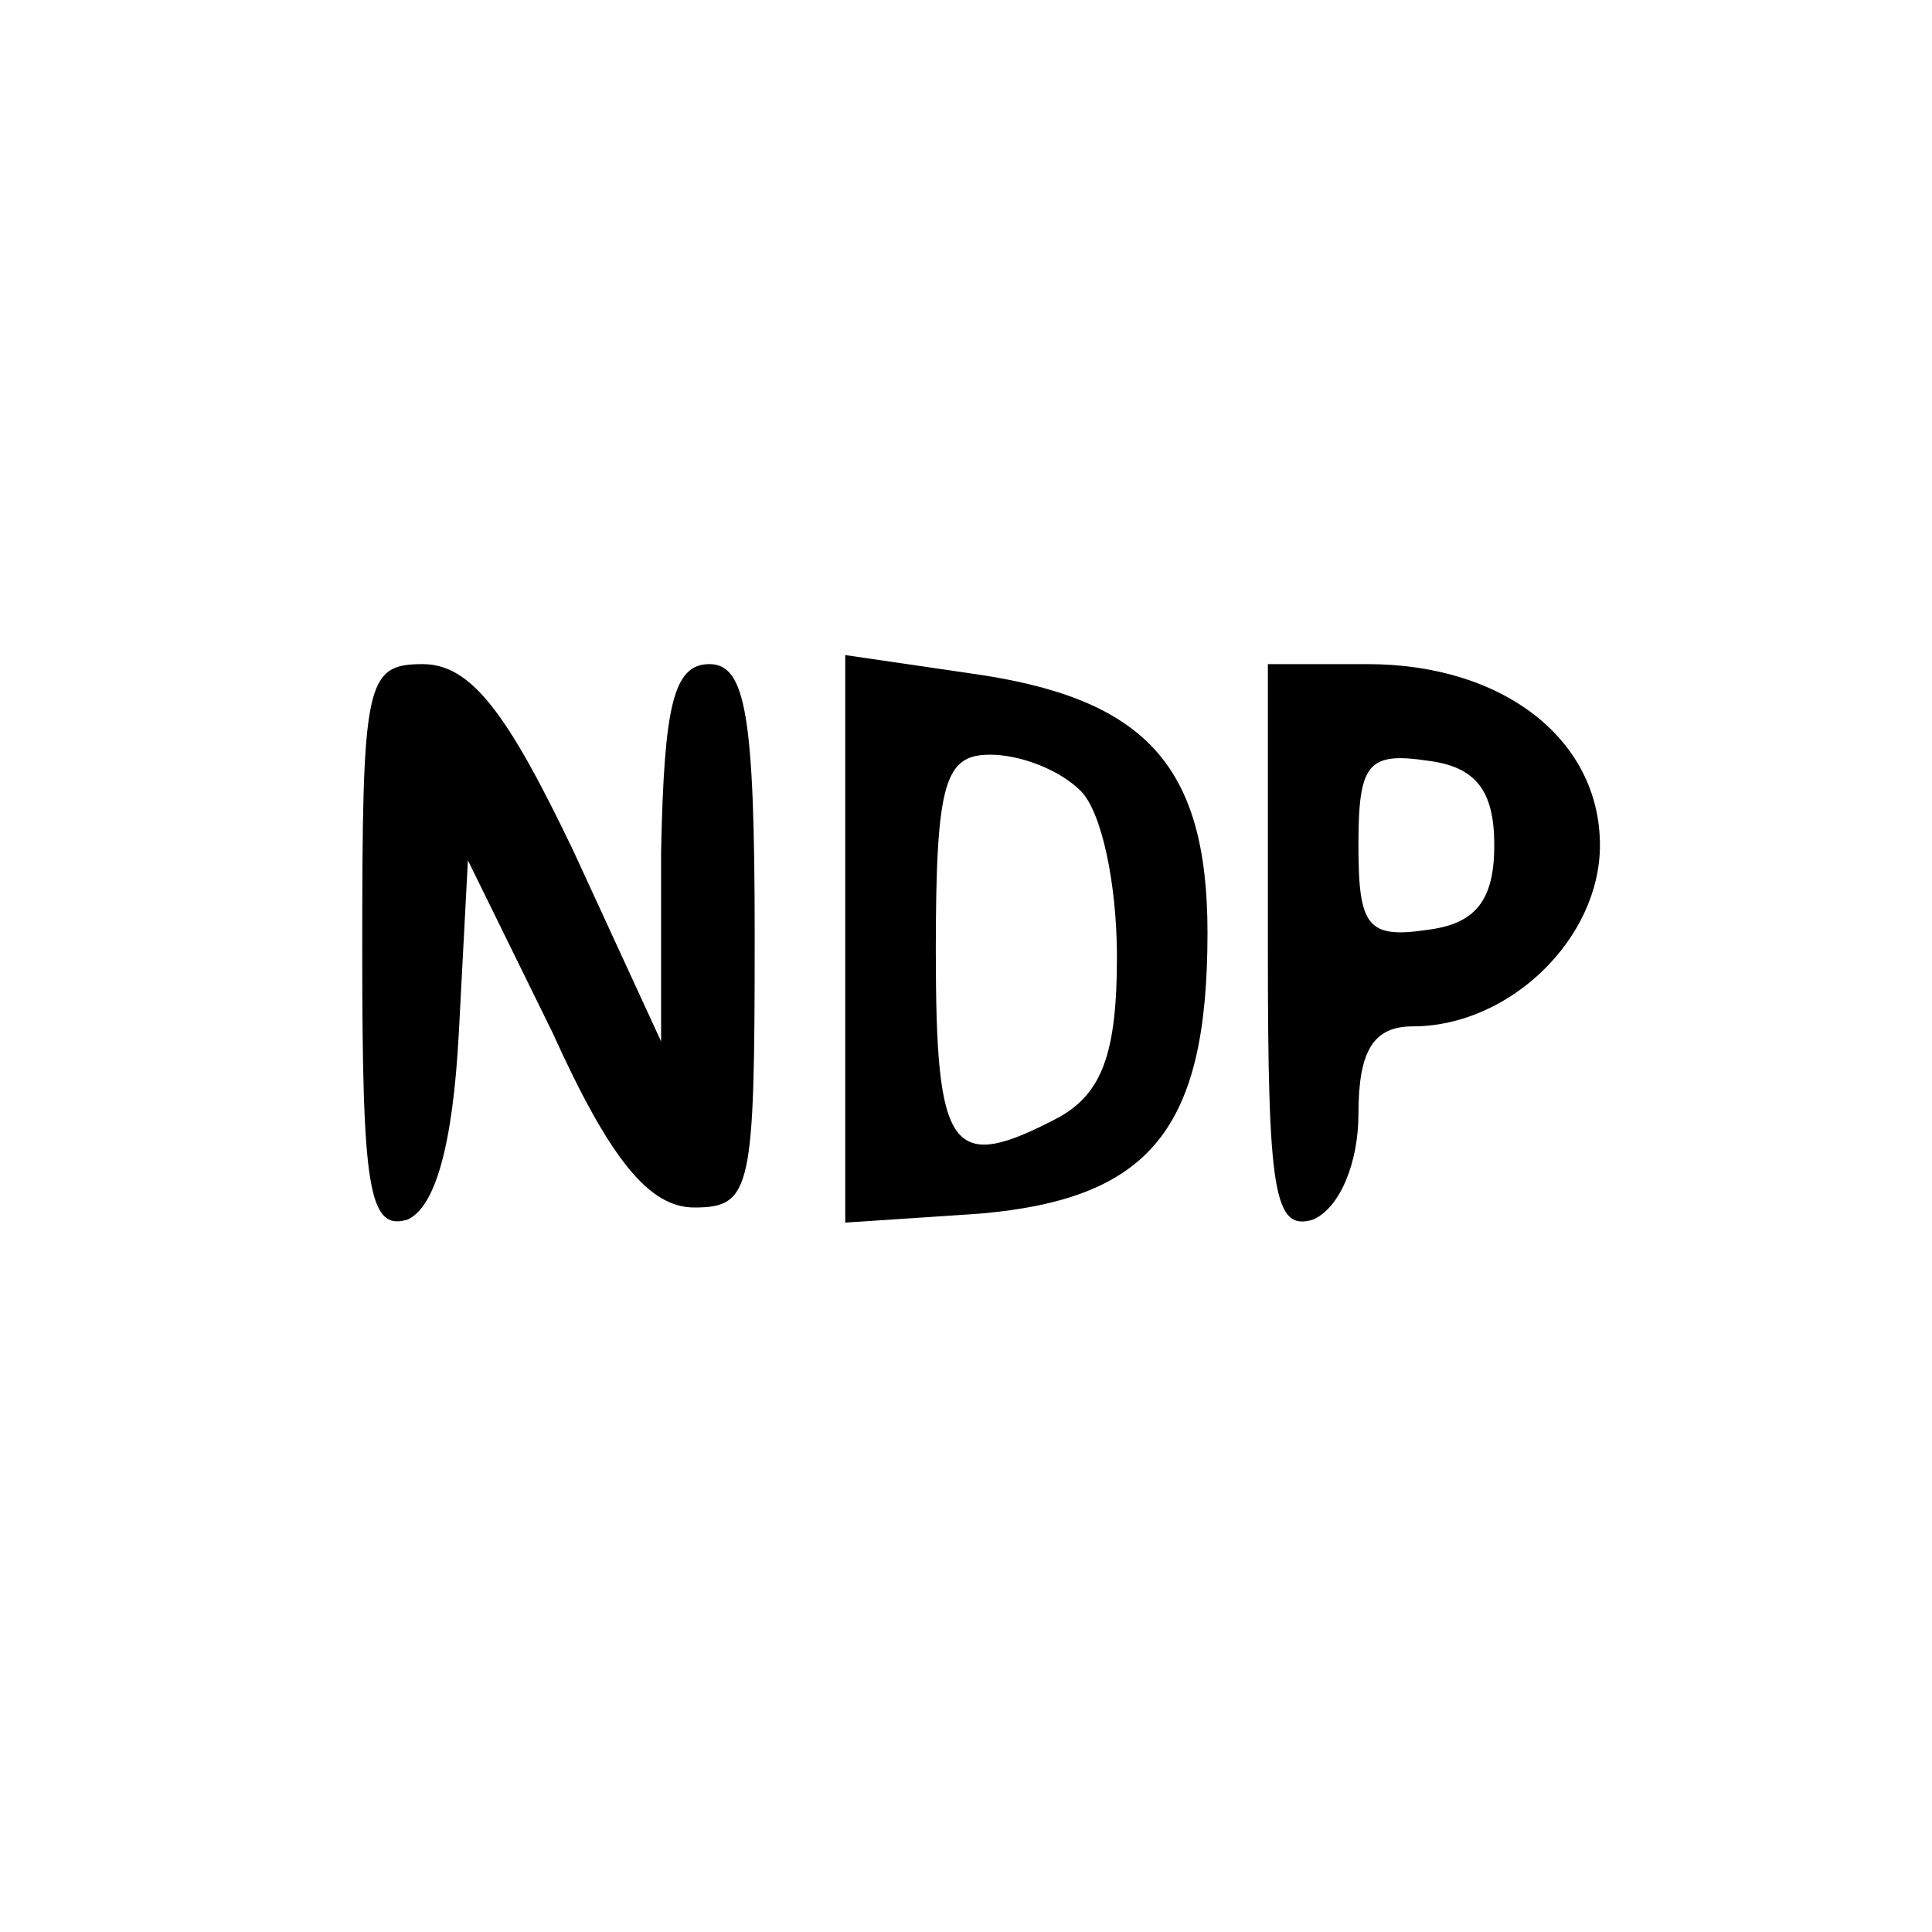
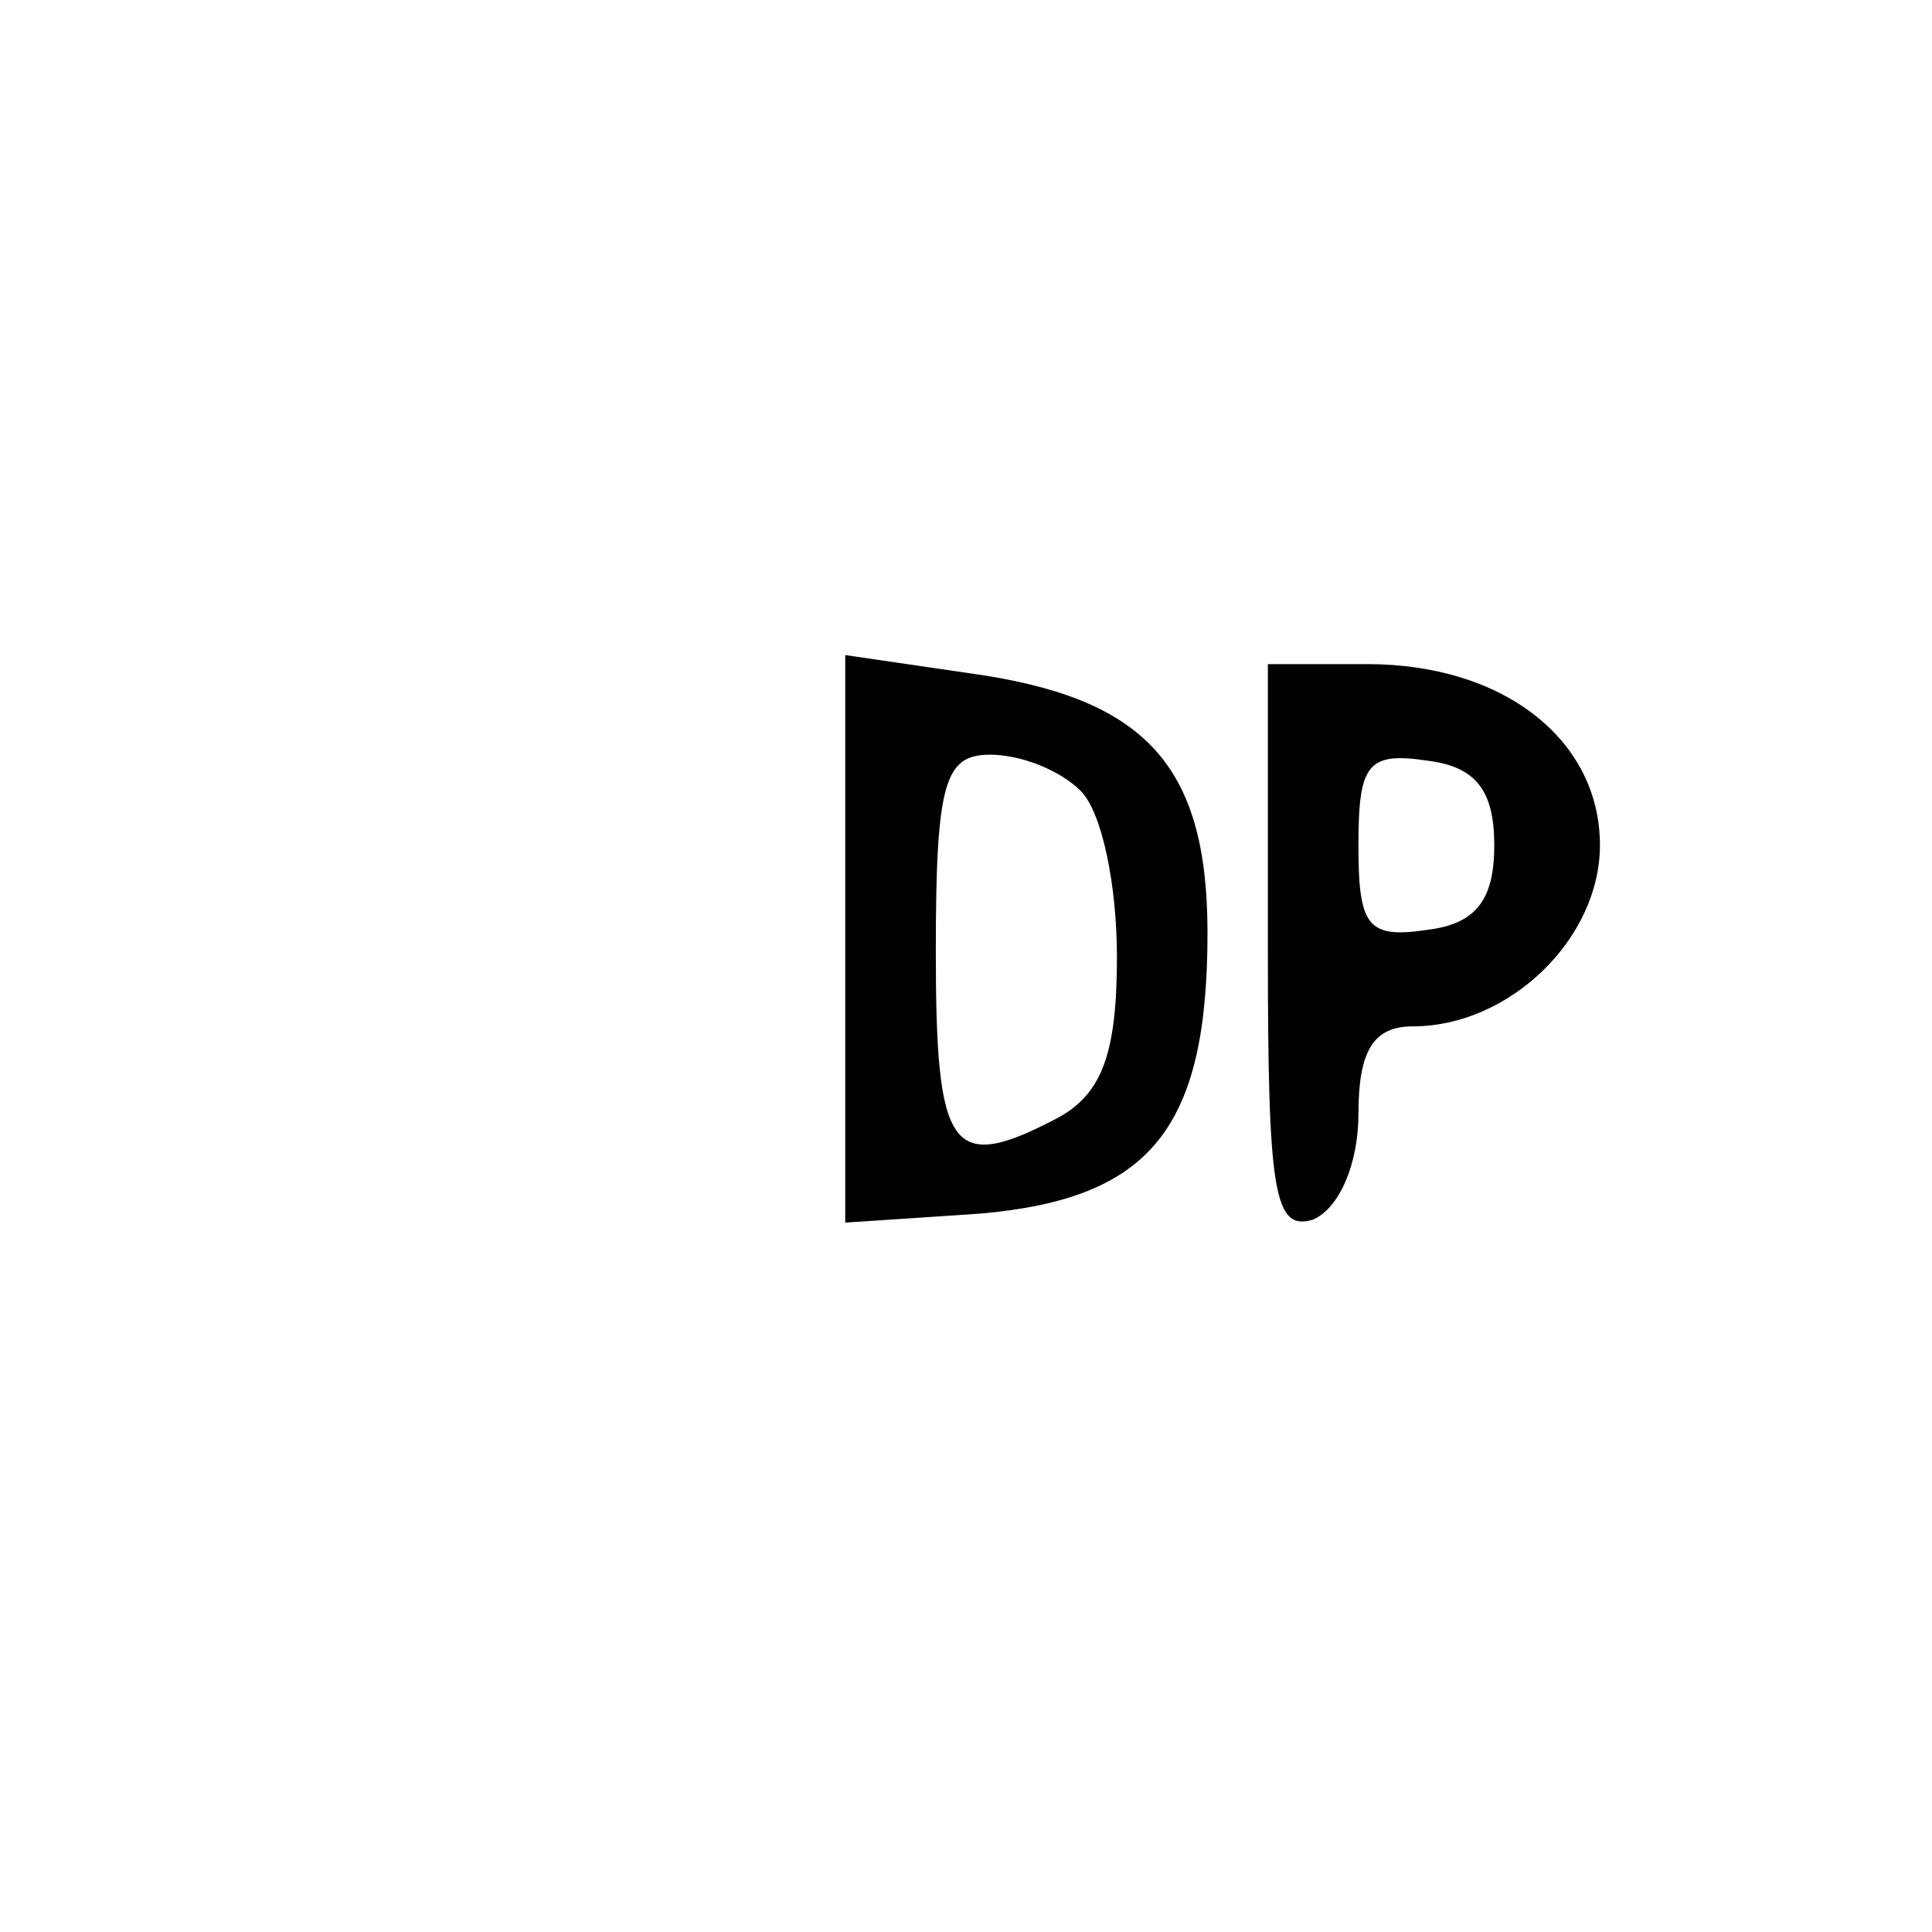
<svg xmlns="http://www.w3.org/2000/svg" version="1.0" width="64pt" height="64pt" viewBox="0 0 64 64" preserveAspectRatio="xMidYMid meet">
  <g transform="translate(0,64) scale(0.1,-0.1)" fill="#000000" stroke="none">
-     <path d="M120 325 c0 -78 2 -93 15 -89 9 4 15 24 17 62 l3 57 28 -57 c19 -42 32 -58 47 -58 19 0 20 6 20 90 0 73 -3 90 -15 90 -12 0 -15 -14 -16 -62 l0 -63 -29 63 c-22 46 -34 62 -50 62 -19 0 -20 -6 -20 -95z" />
    <path d="M280 329 l0 -94 45 3 c56 5 75 28 75 93 0 56 -21 78 -79 86 l-41 6 0 -94z m78 49 c7 -7 12 -31 12 -55 0 -32 -5 -45 -19 -53 -36 -19 -41 -12 -41 55 0 56 3 65 18 65 10 0 23 -5 30 -12z" />
    <path d="M420 325 c0 -80 2 -93 15 -89 9 4 15 19 15 35 0 21 5 29 18 29 32 0 62 29 62 60 0 35 -32 60 -77 60 l-33 0 0 -95z m75 35 c0 -18 -6 -26 -22 -28 -20 -3 -23 1 -23 28 0 27 3 31 23 28 16 -2 22 -10 22 -28z" />
  </g>
</svg>